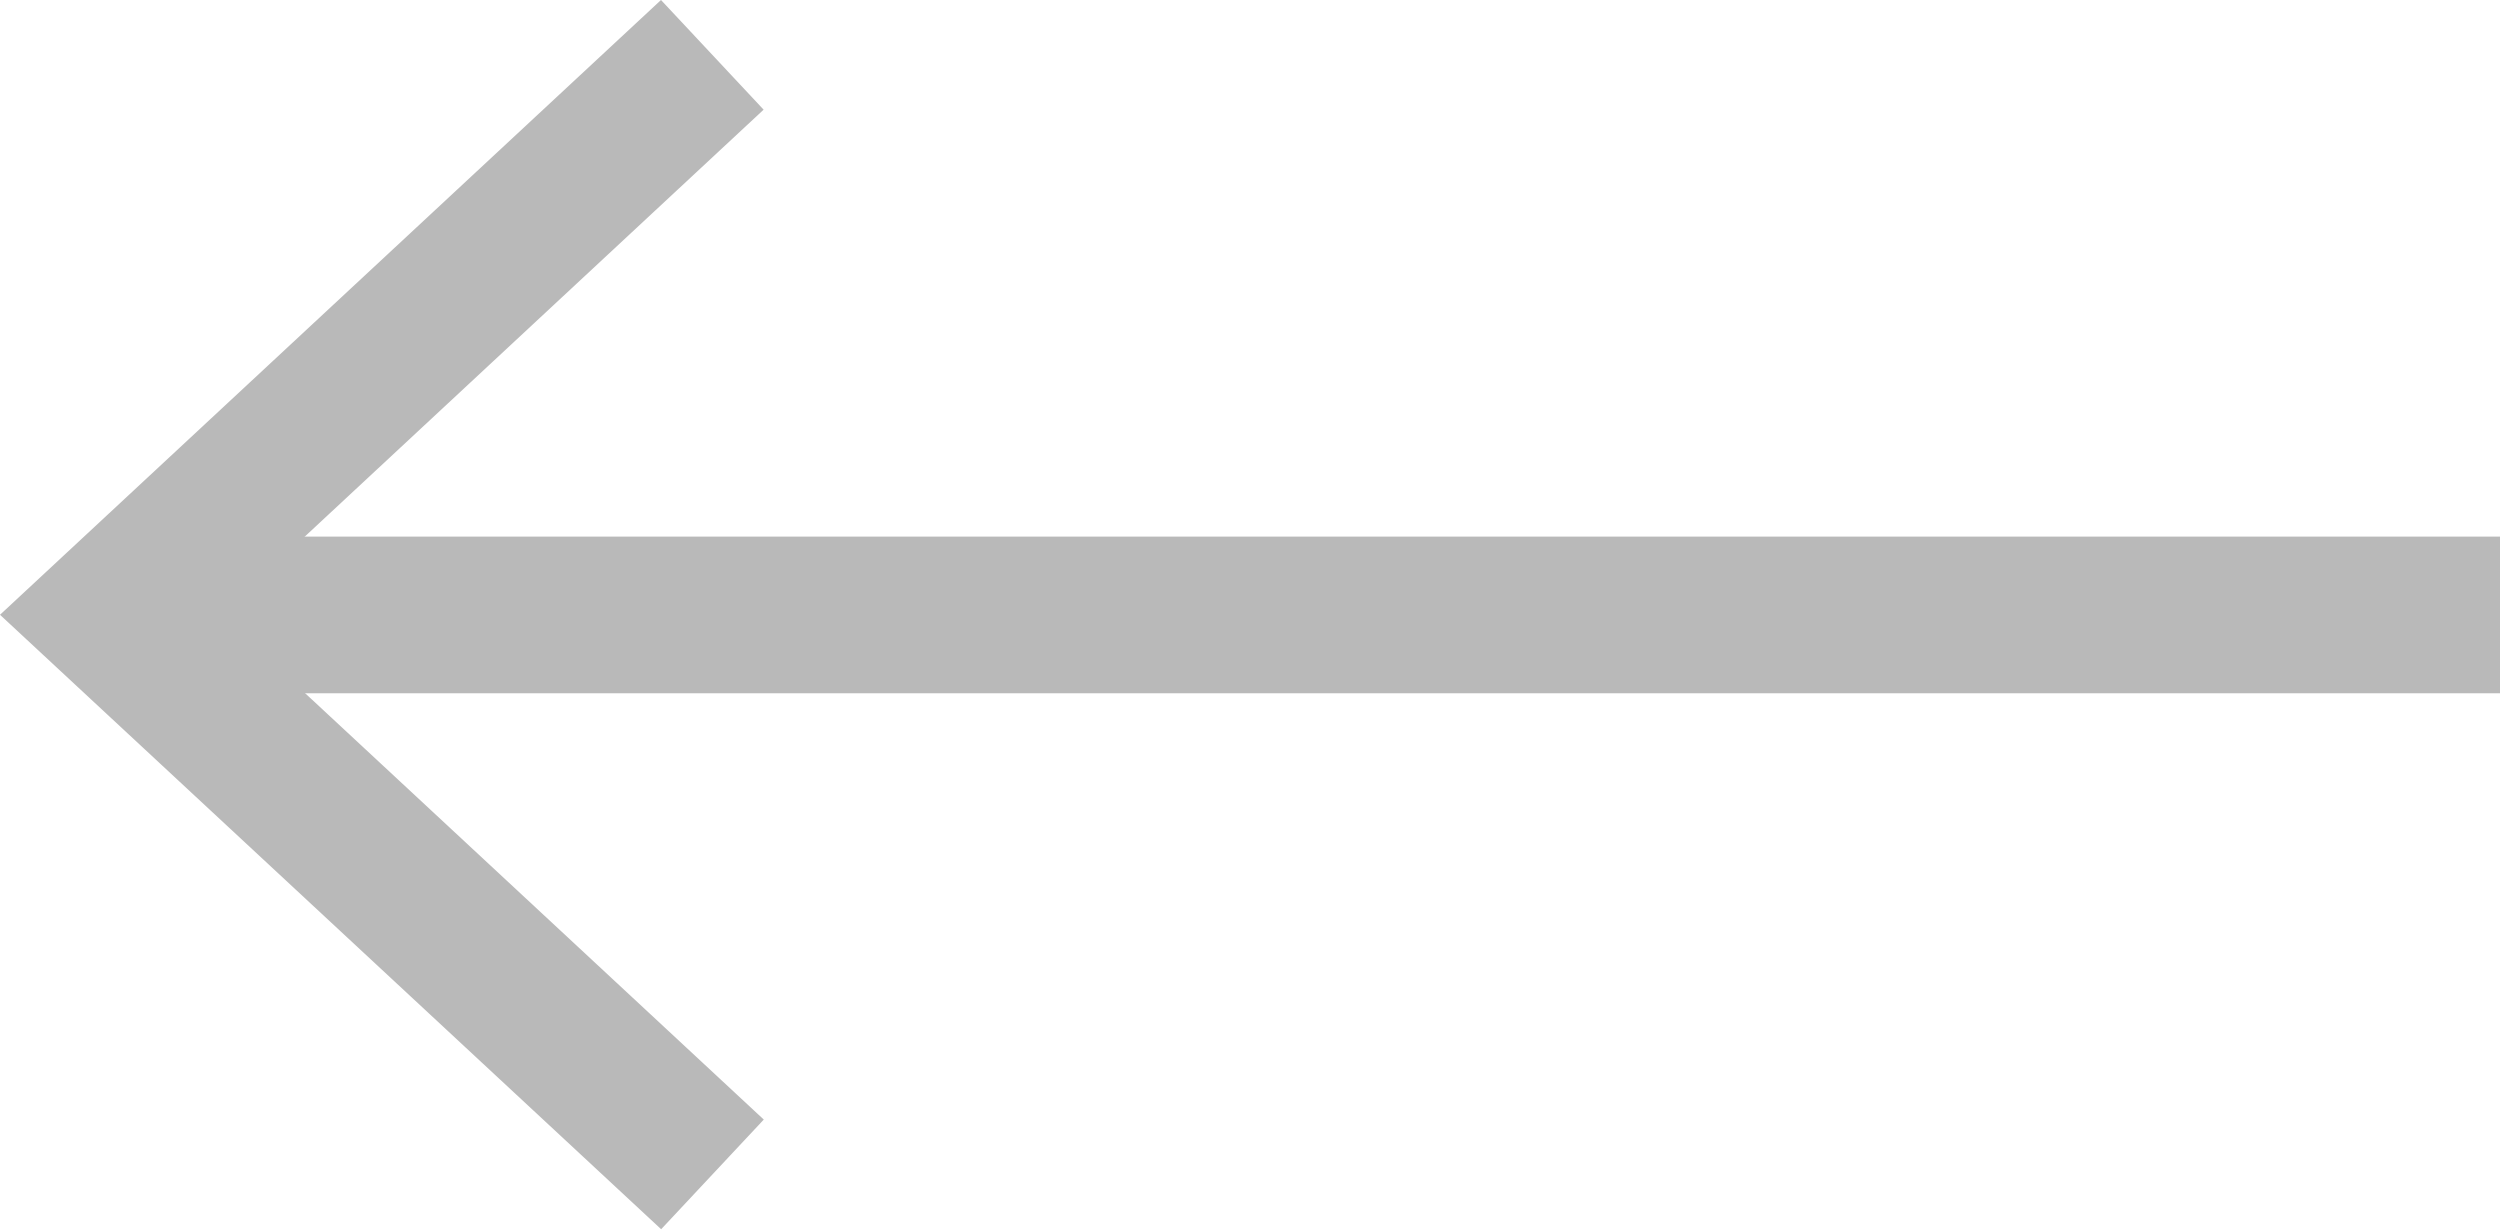
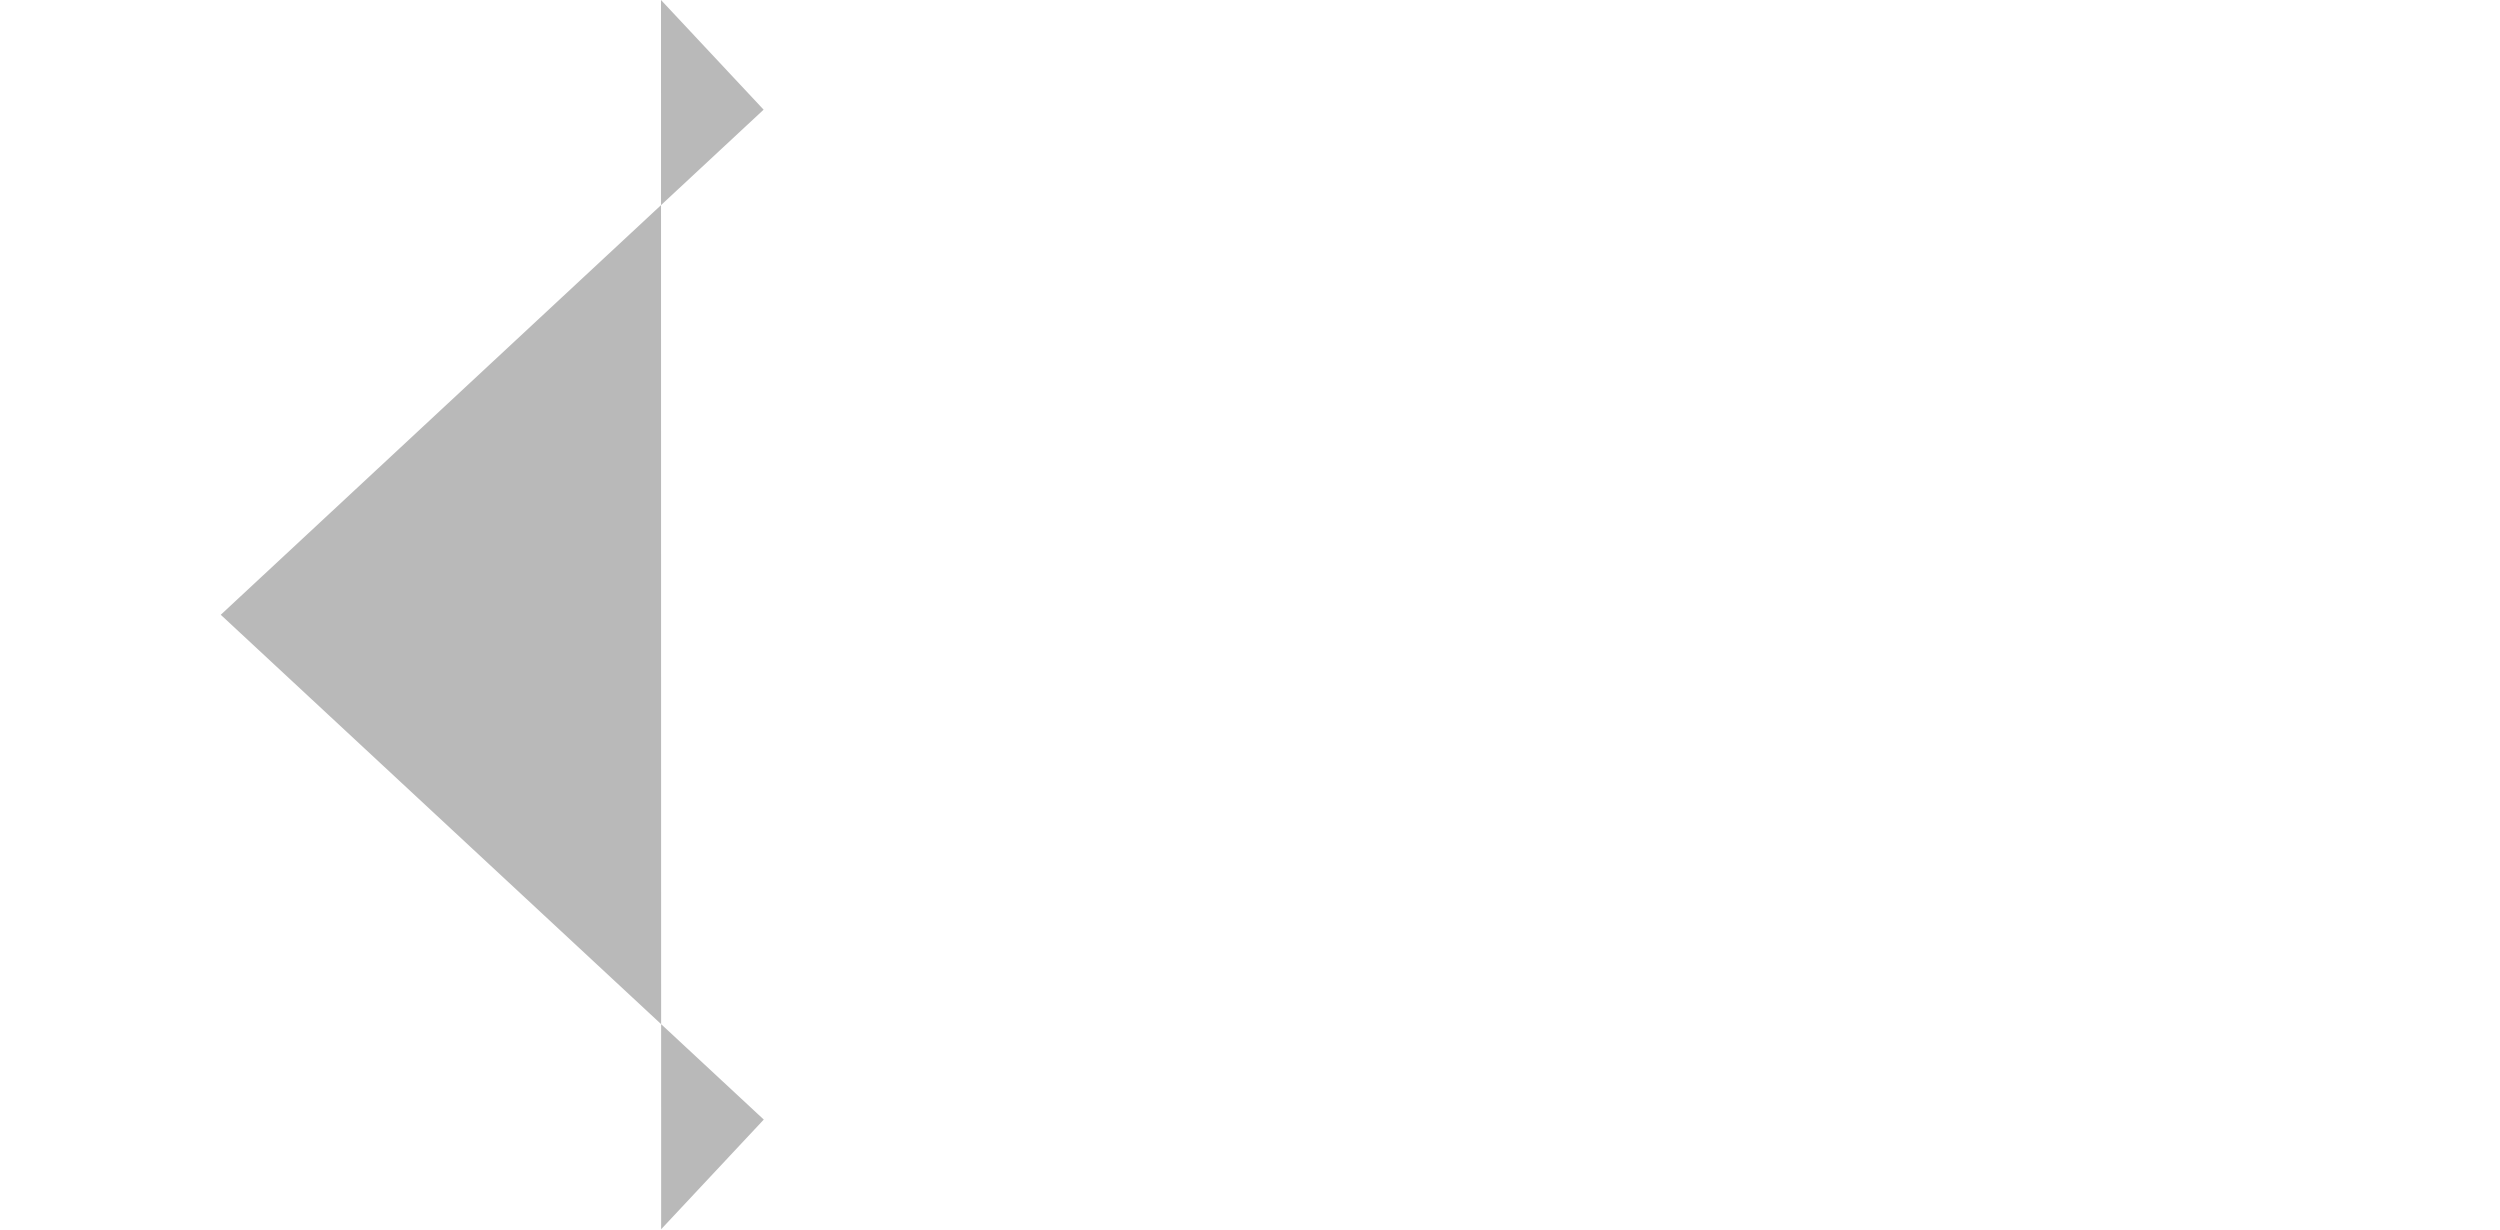
<svg xmlns="http://www.w3.org/2000/svg" width="15.957" height="7.849" viewBox="0 0 15.957 7.849">
  <g id="Grupo_2824" data-name="Grupo 2824" transform="translate(-1498.643 -2537.403)">
-     <line id="Línea_45" data-name="Línea 45" x1="14.917" transform="translate(1499.684 2541.328)" fill="none" stroke="#b9b9b9" stroke-miterlimit="10" stroke-width="1" />
-     <path id="Trazado_13139" data-name="Trazado 13139" d="M11.7,11.861l.655.7L8.89,15.785l3.466,3.222-.655.7L7.481,15.785Z" transform="translate(1491.162 2525.542)" fill="#b9b9b9" />
+     <path id="Trazado_13139" data-name="Trazado 13139" d="M11.7,11.861l.655.7L8.89,15.785l3.466,3.222-.655.7Z" transform="translate(1491.162 2525.542)" fill="#b9b9b9" />
  </g>
</svg>